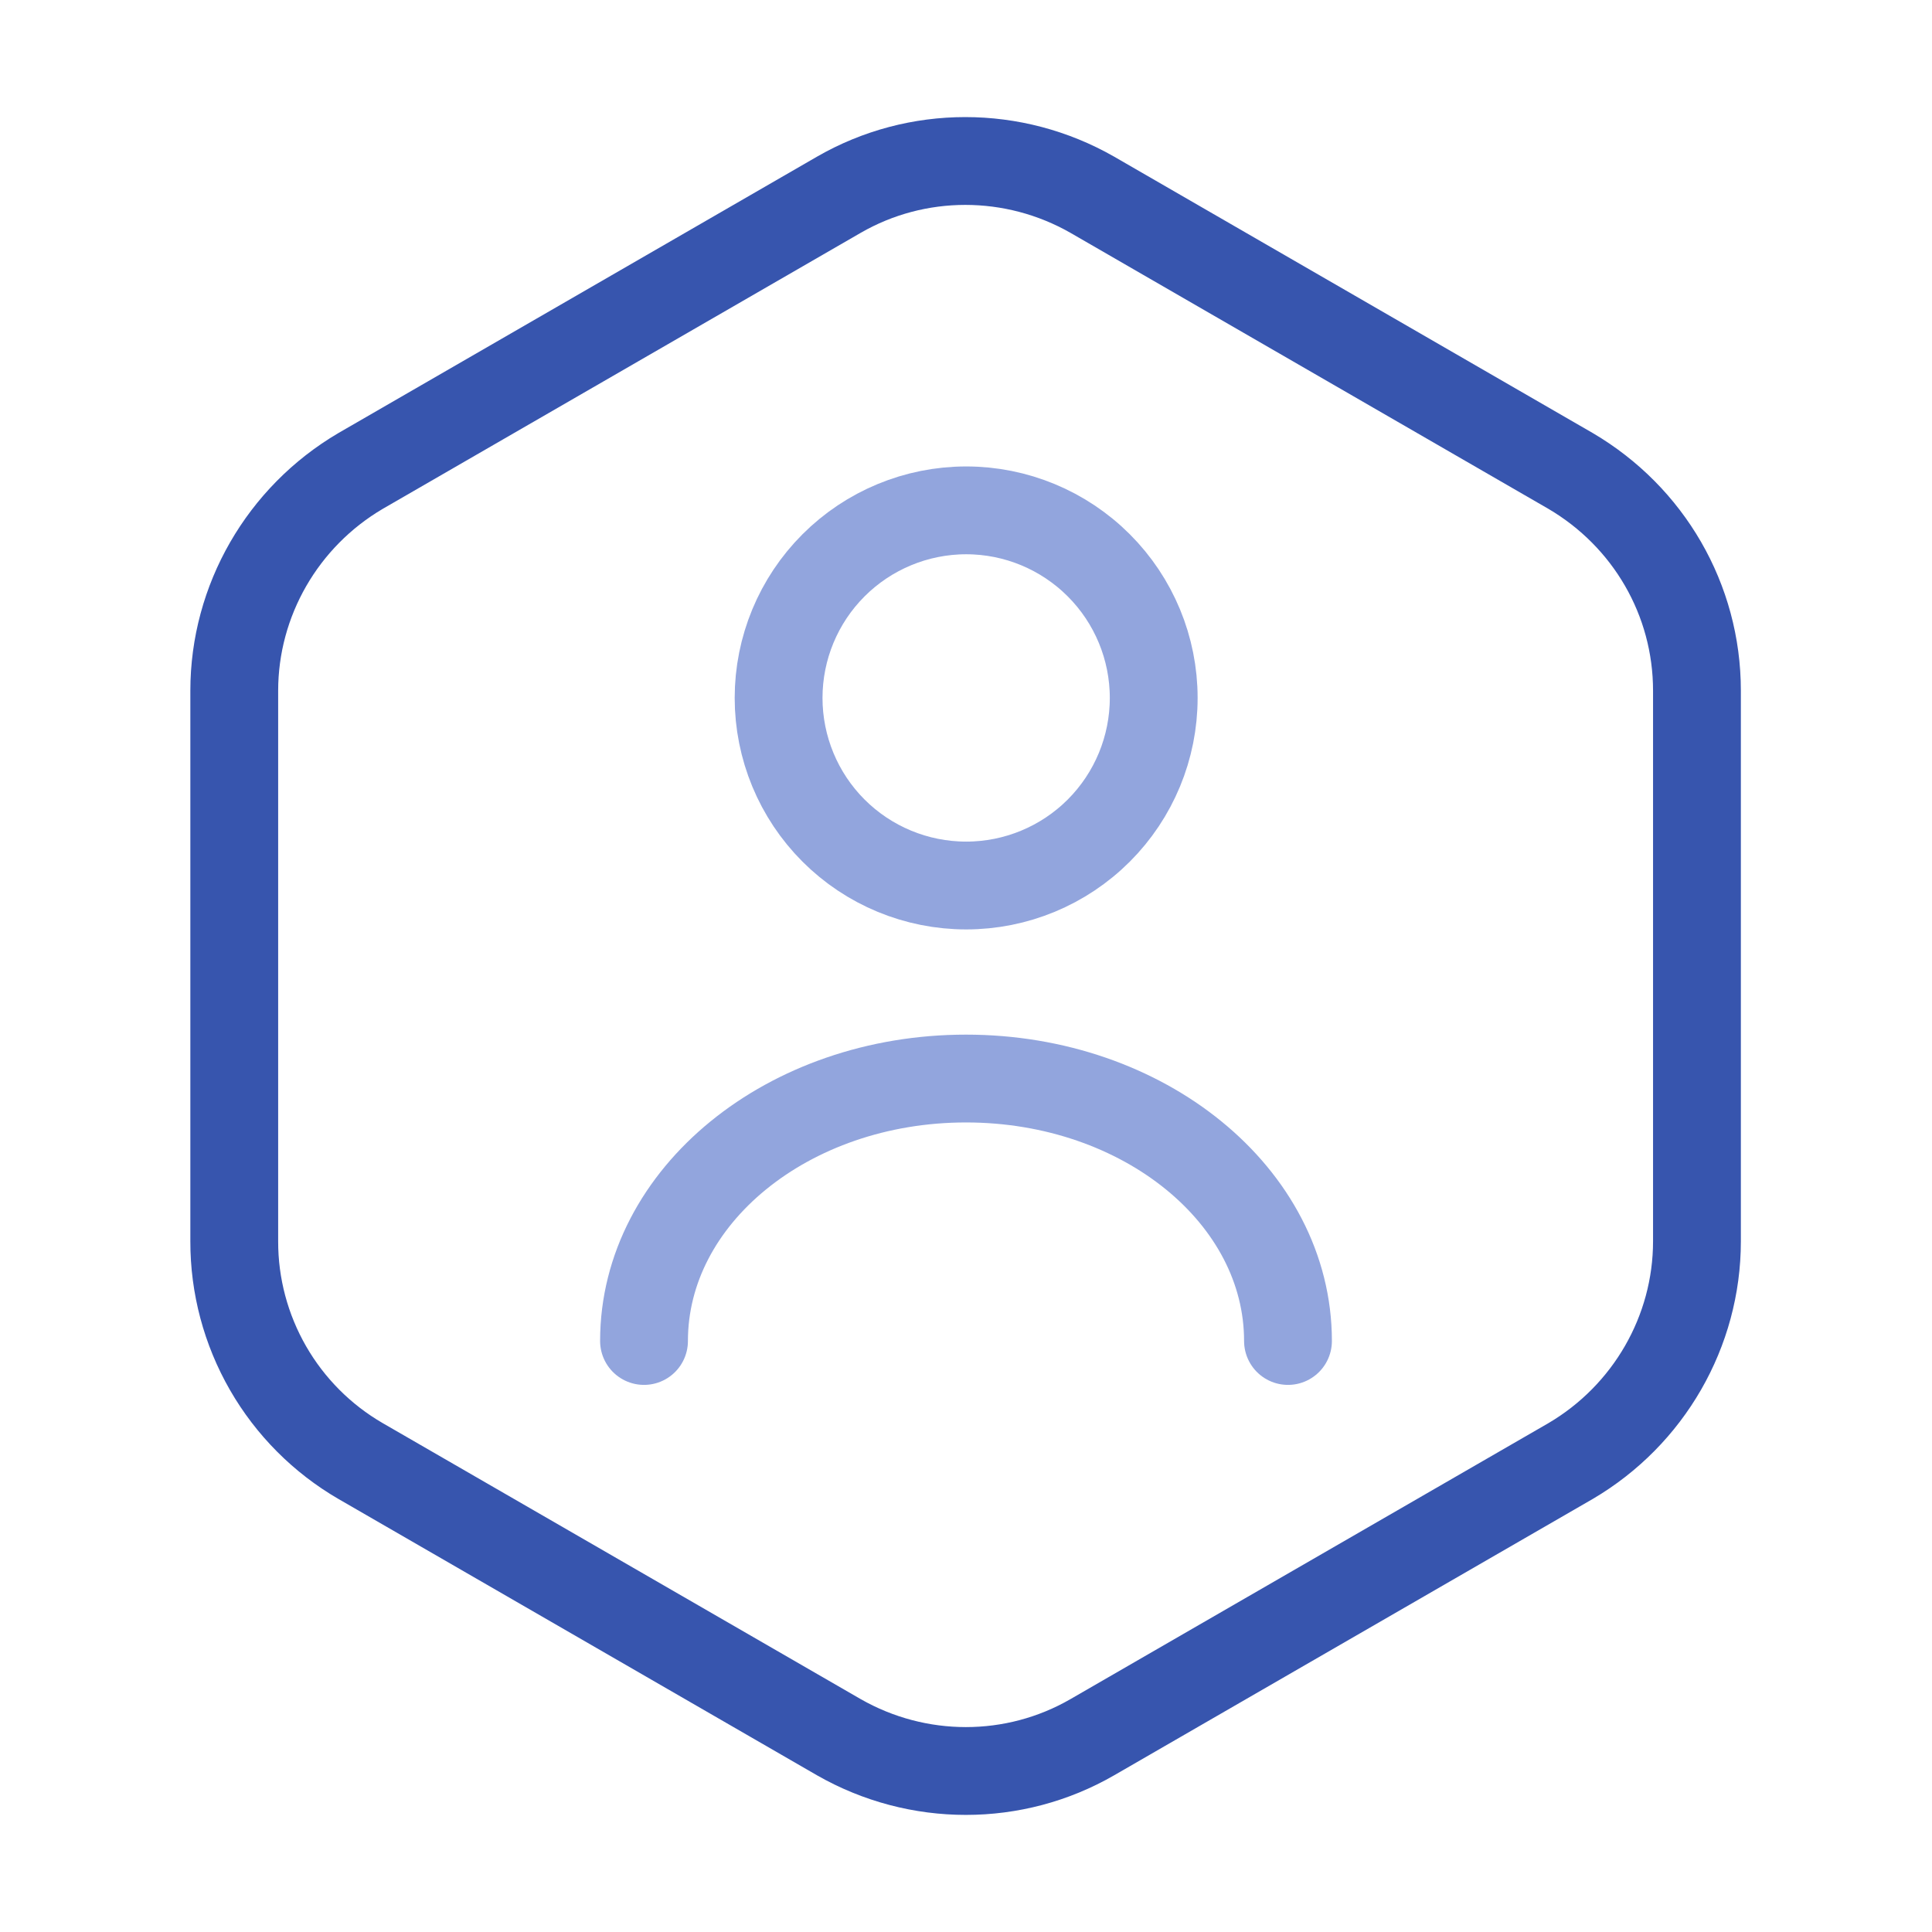
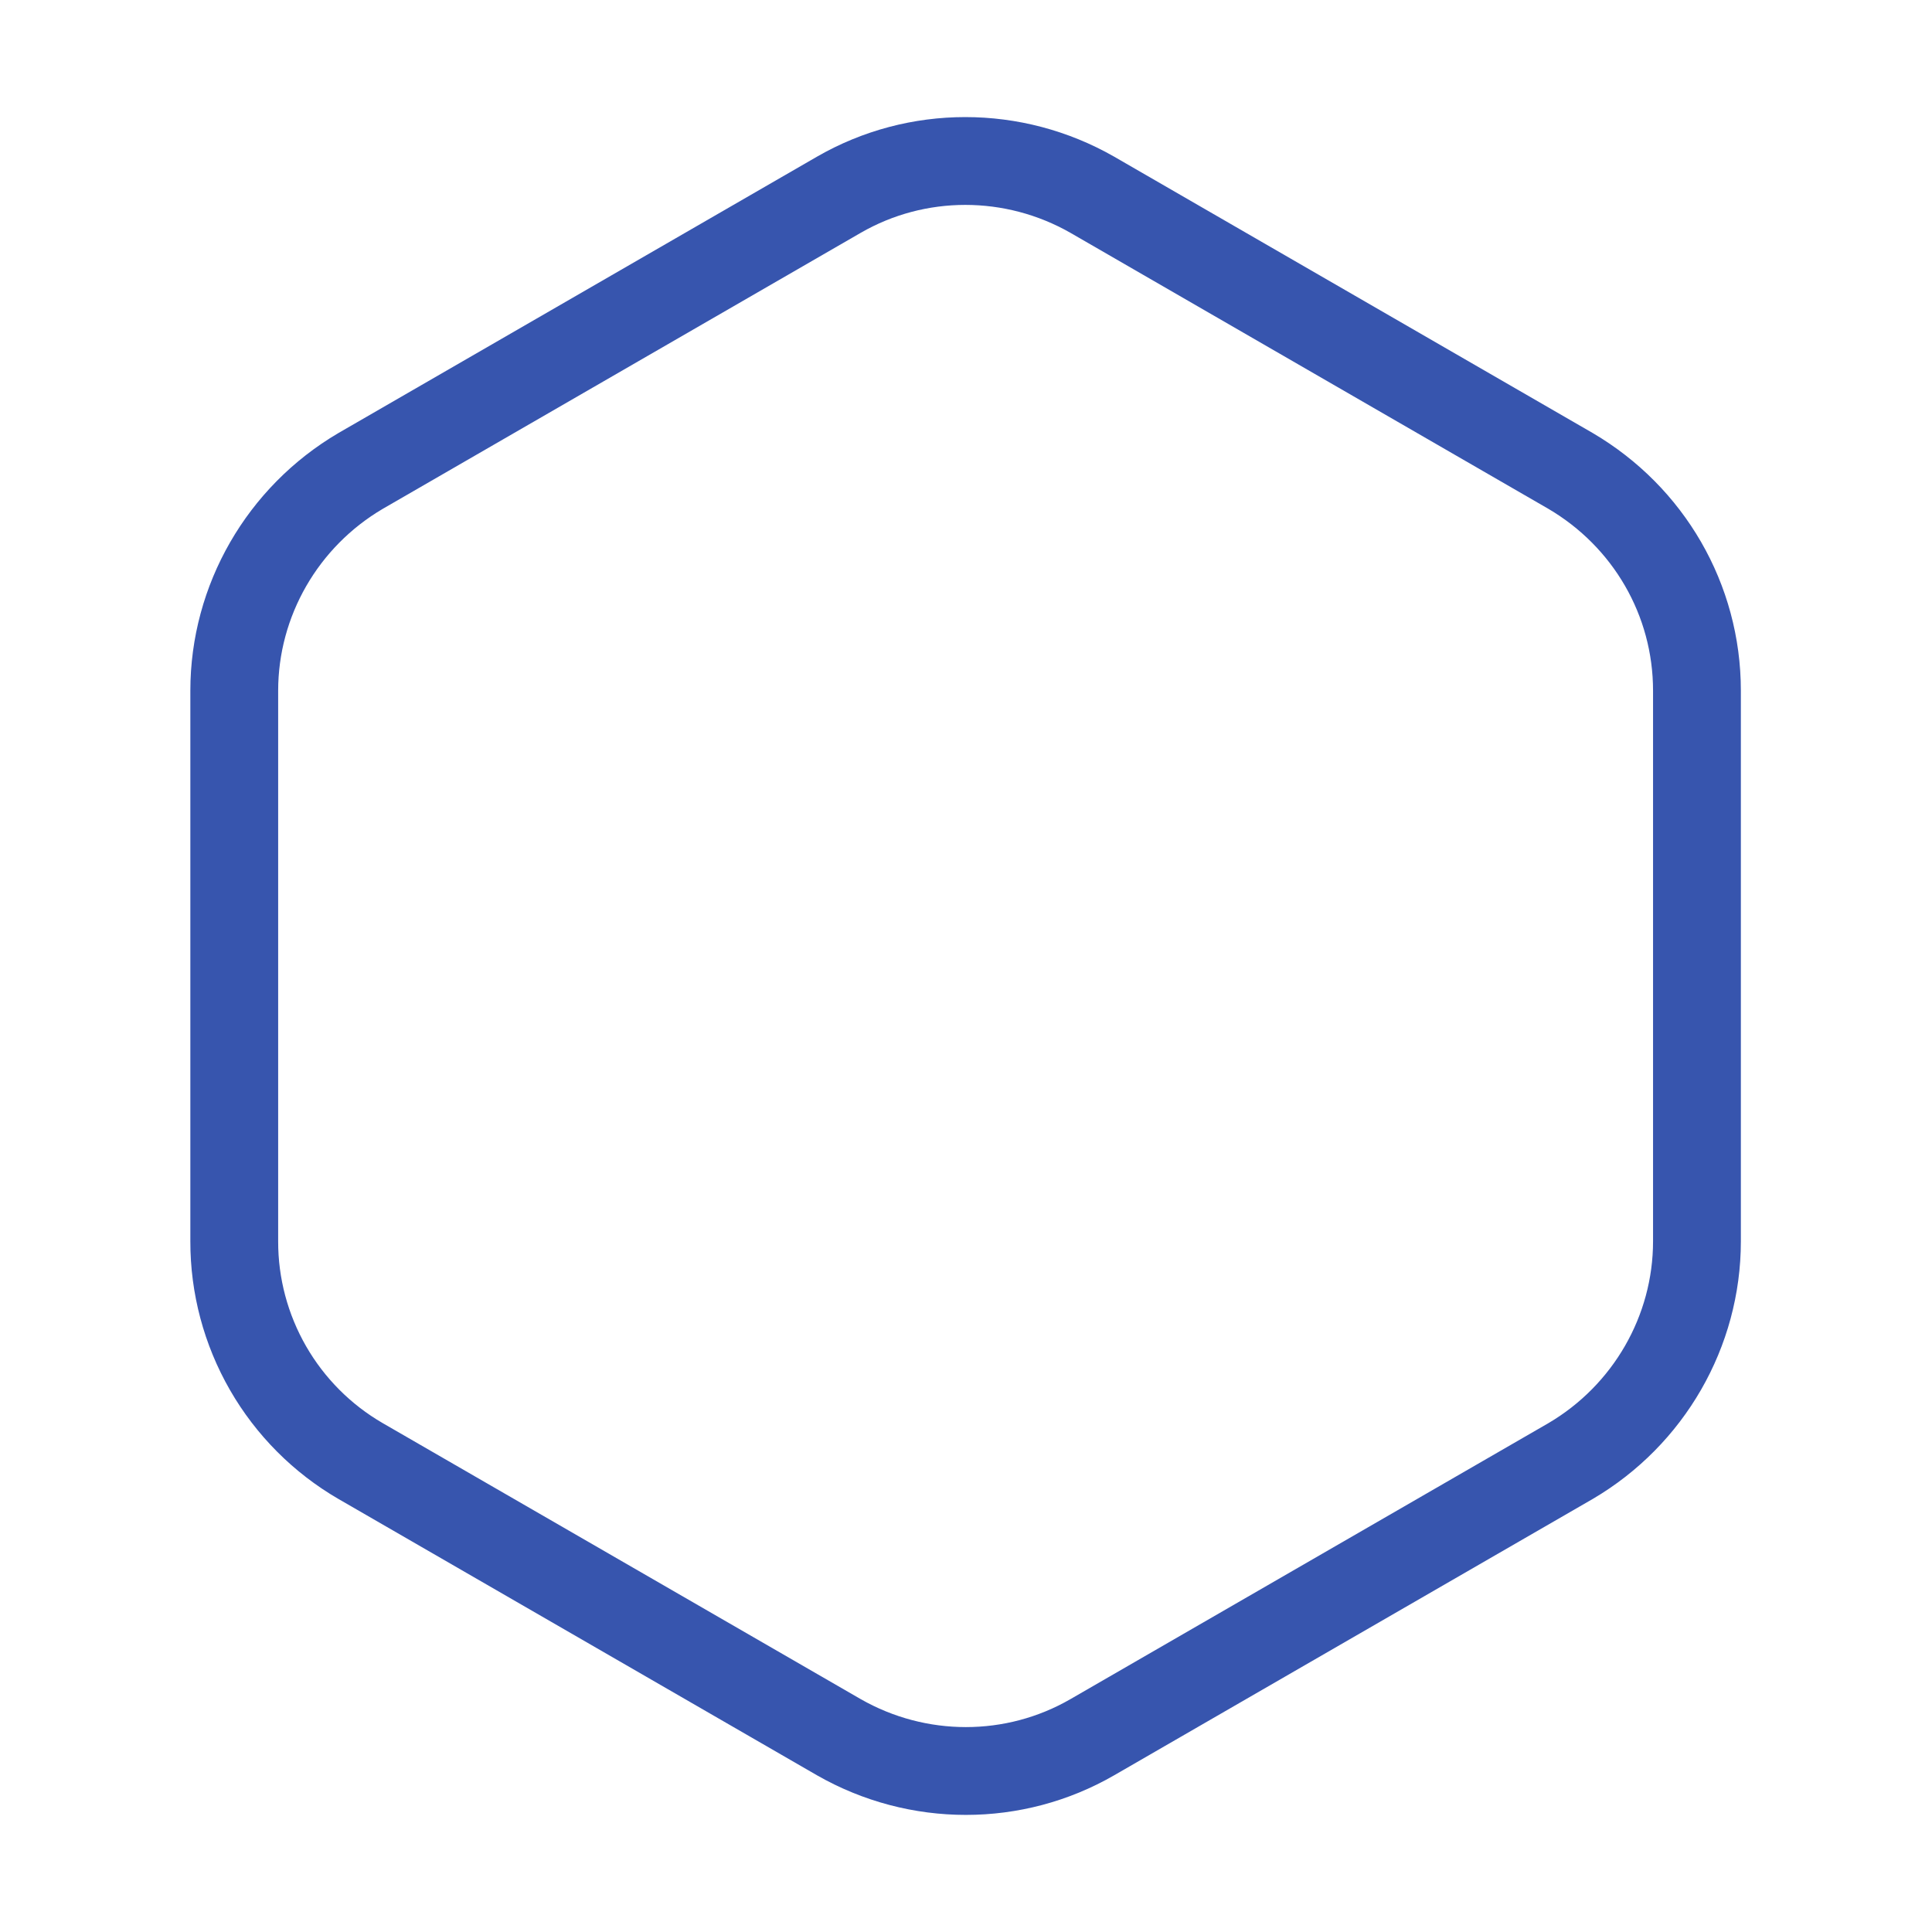
<svg xmlns="http://www.w3.org/2000/svg" width="44" height="44" viewBox="0 0 44 44" fill="none">
  <g id="Iconsax/TwoTone/useroctagon">
    <path id="Vector" d="M38.647 15.73V28.27C38.647 30.323 37.547 32.23 35.768 33.275L24.878 39.563C23.1 40.59 20.9 40.59 19.103 39.563L8.213 33.275C7.337 32.767 6.609 32.036 6.104 31.158C5.599 30.279 5.333 29.283 5.335 28.27V15.73C5.335 13.677 6.435 11.77 8.213 10.725L19.103 4.436C20.882 3.41 23.082 3.41 24.878 4.436L35.768 10.725C37.547 11.77 38.647 13.658 38.647 15.73Z" stroke="#3755AE" stroke-width="2" stroke-linecap="round" stroke-linejoin="round" />
-     <path id="Vector_2" d="M29.333 30.54C29.333 27.24 26.052 24.563 22 24.563C17.948 24.563 14.667 27.24 14.667 30.54M22.004 20.167C23.137 20.167 24.223 19.717 25.024 18.916C25.825 18.115 26.275 17.028 26.275 15.895C26.275 14.762 25.825 13.676 25.024 12.875C24.223 12.074 23.137 11.623 22.004 11.623C20.871 11.623 19.784 12.074 18.983 12.875C18.182 13.676 17.732 14.762 17.732 15.895C17.732 17.028 18.182 18.115 18.983 18.916C19.784 19.717 20.871 20.167 22.004 20.167V20.167Z" stroke="#92A5DD" stroke-width="2" stroke-linecap="round" stroke-linejoin="round" />
  </g>
</svg>